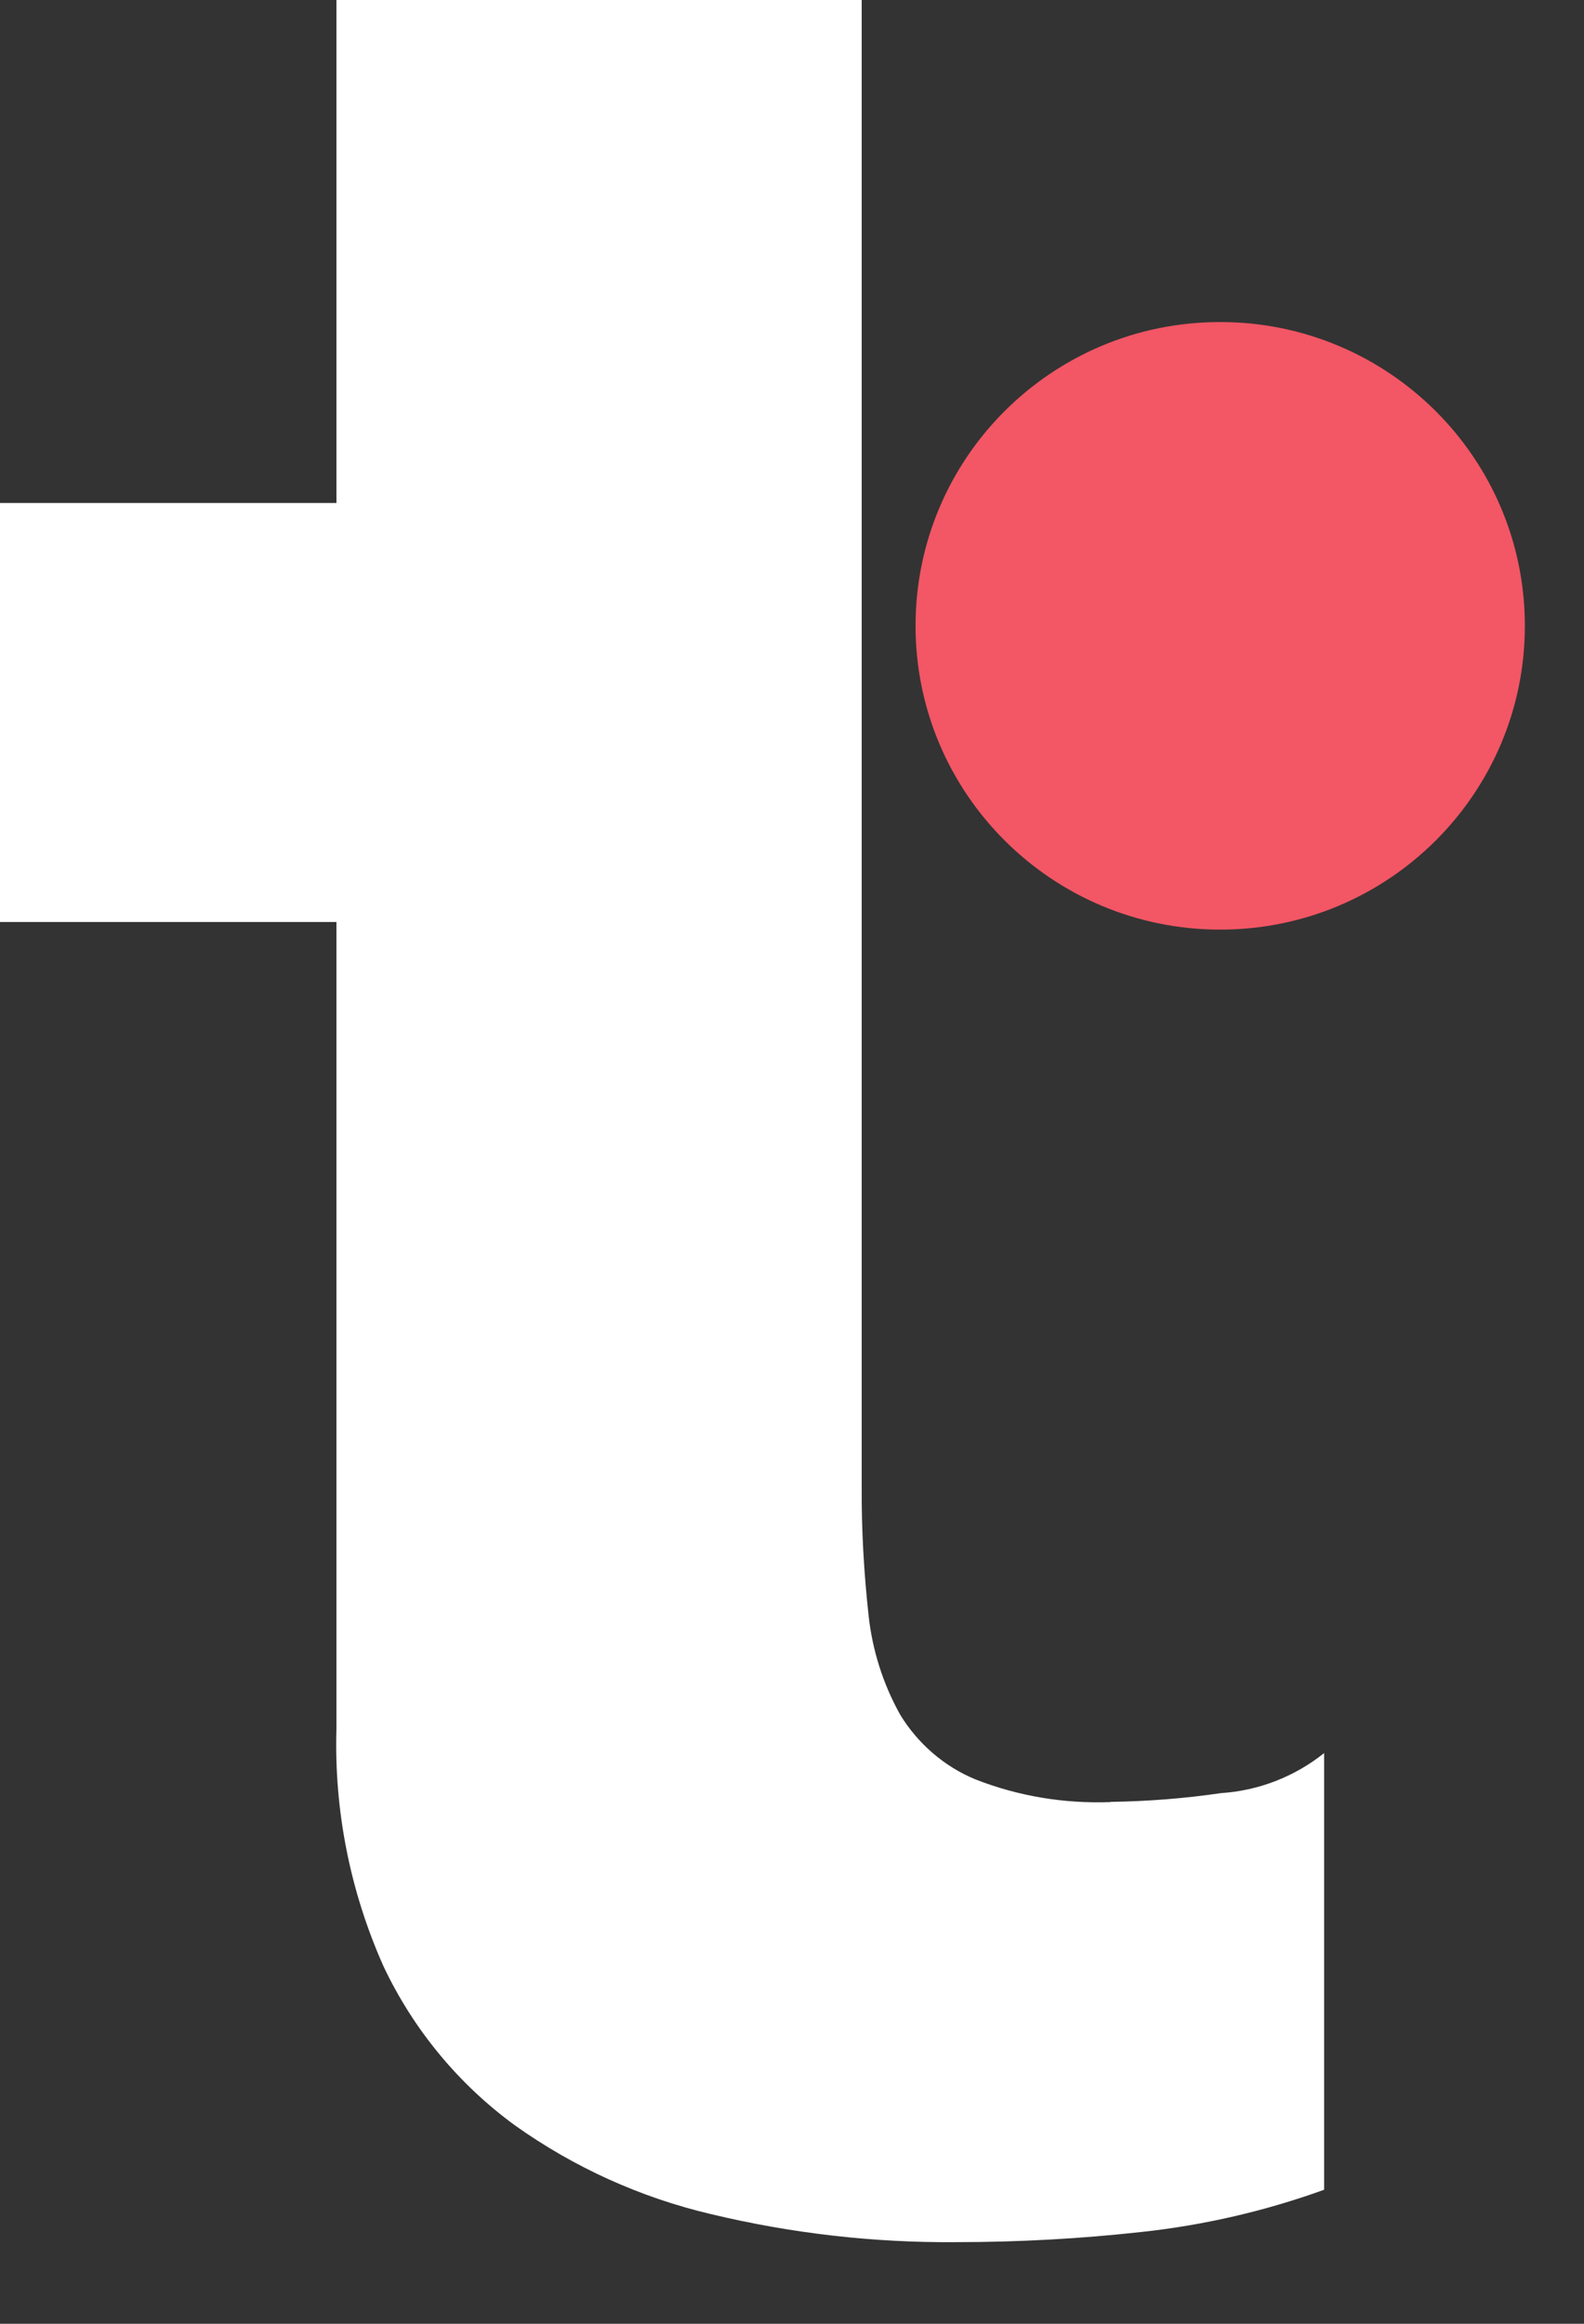
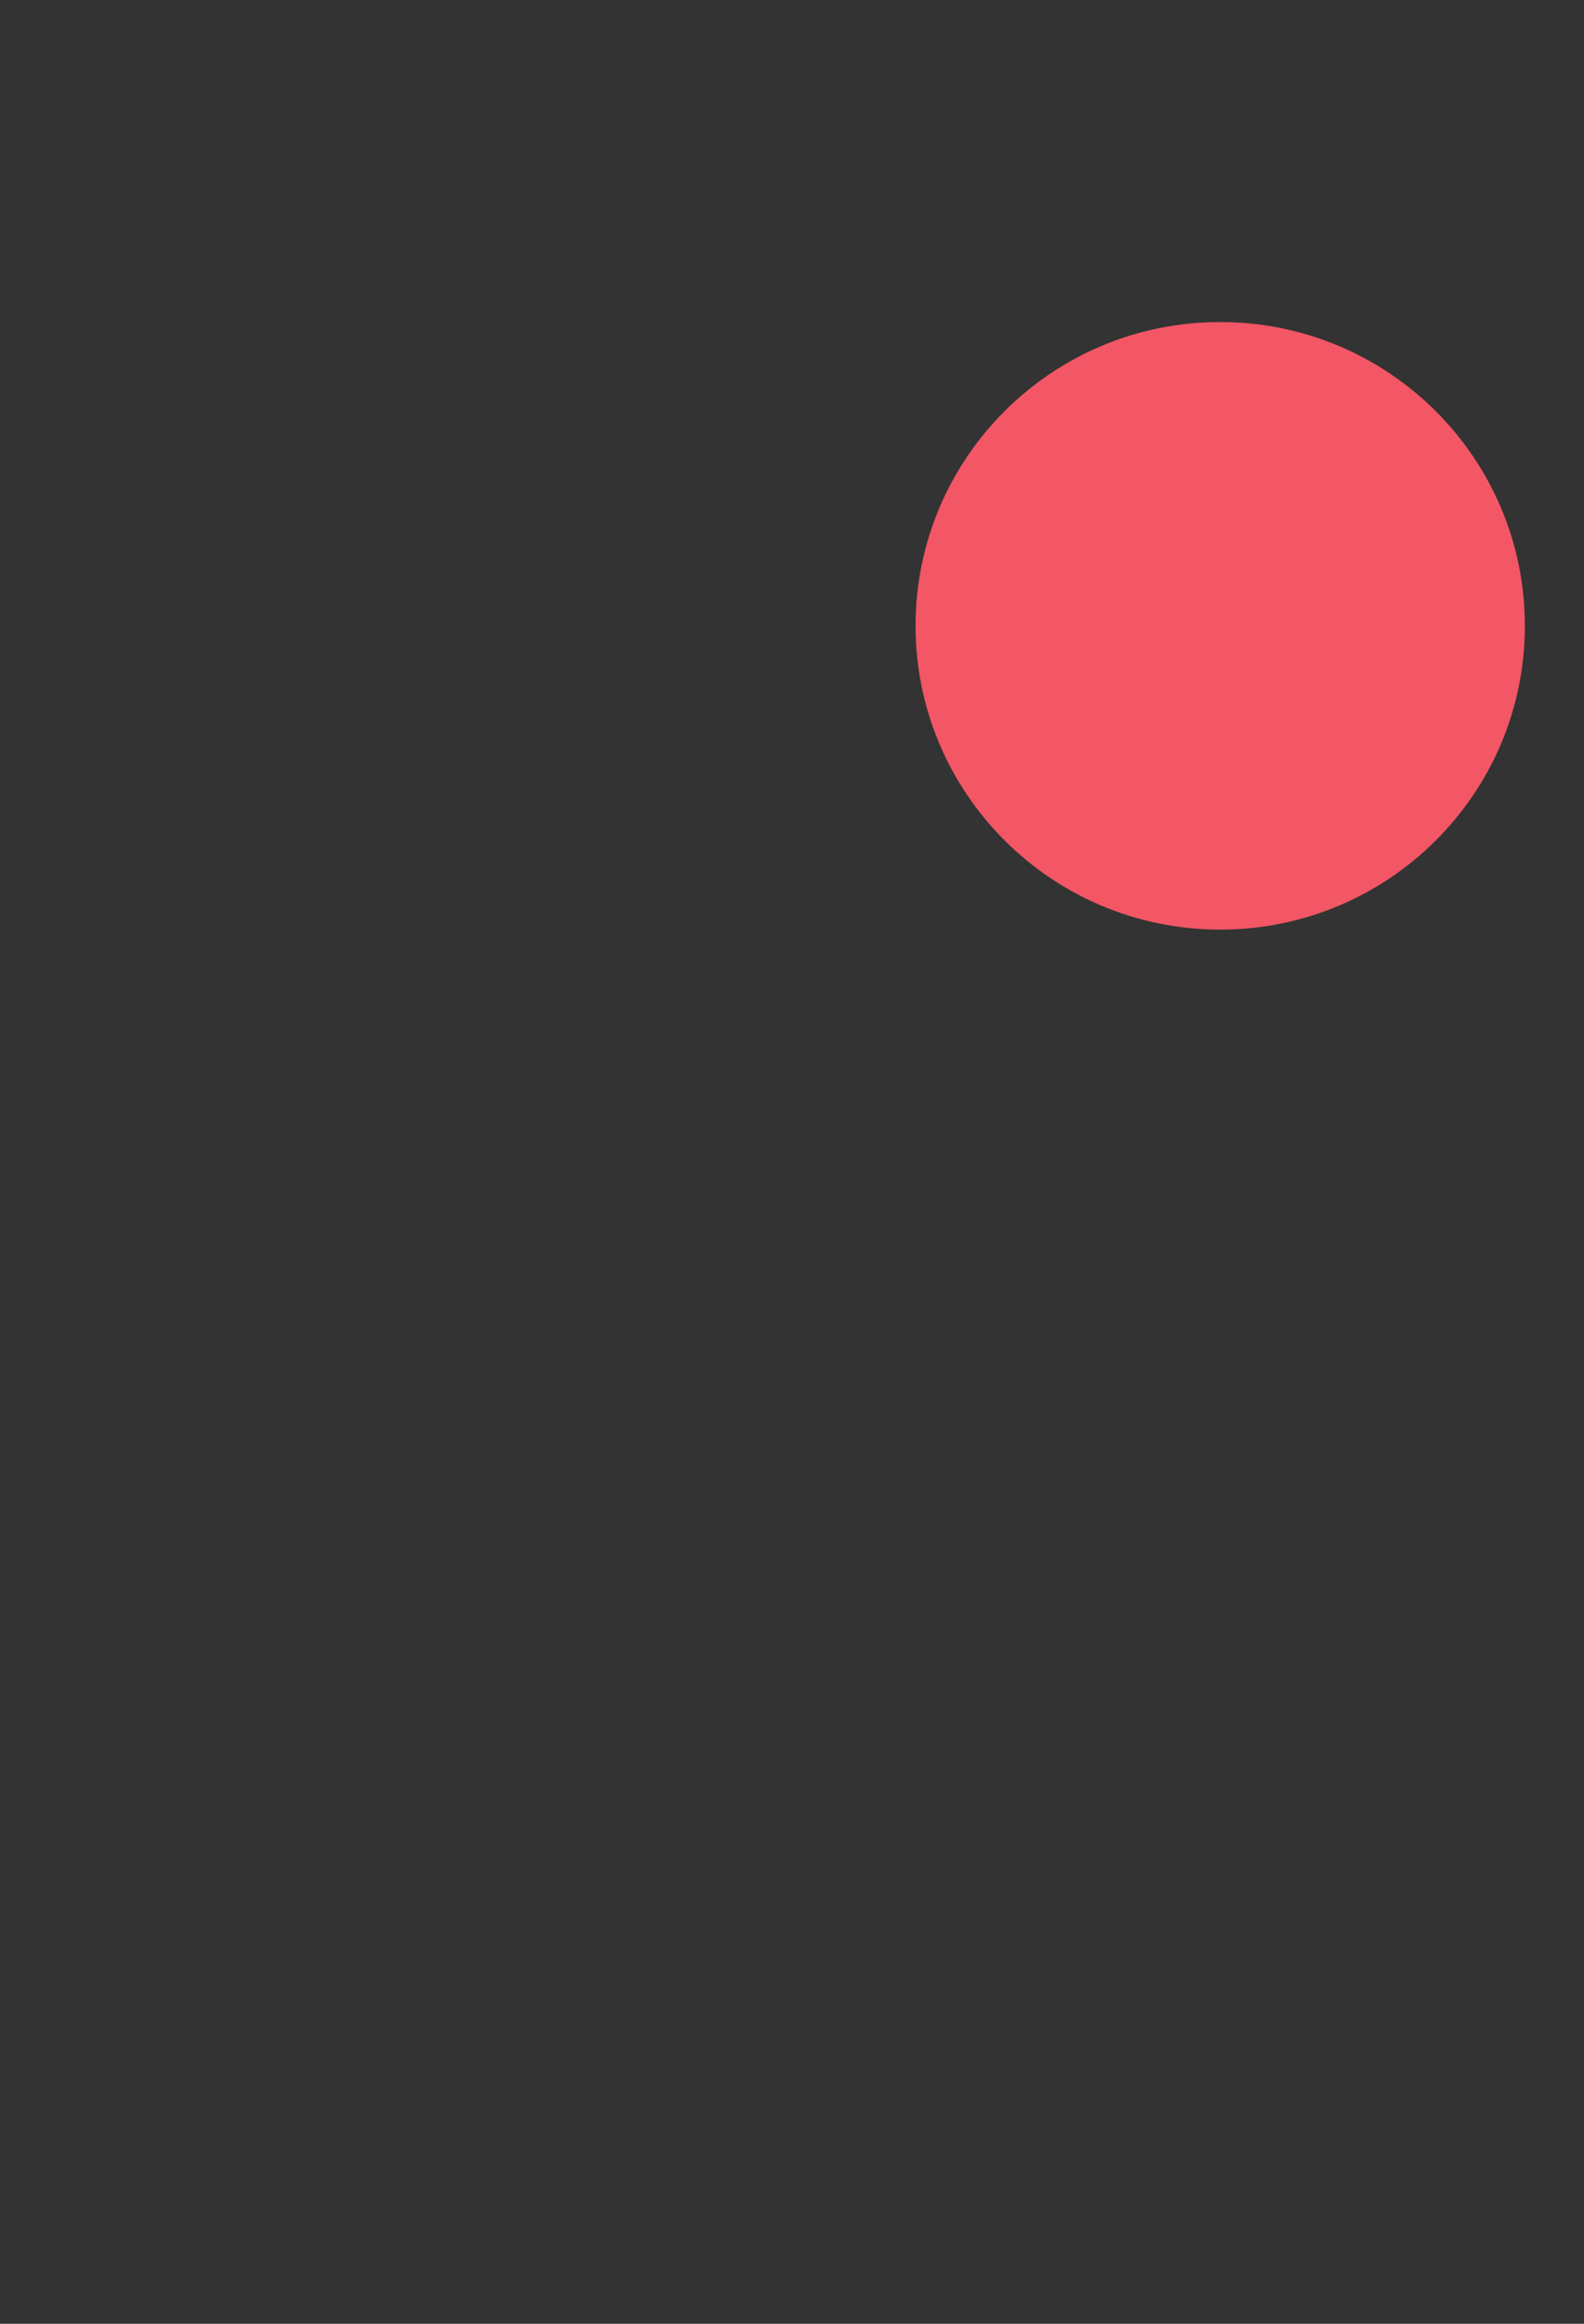
<svg xmlns="http://www.w3.org/2000/svg" width="15" height="22" viewBox="0 0 15 22" fill="none">
  <rect x="0" y="0" width="15" height="22" fill="#333333" stroke="none" />
-   <path d="M10.515 17.061C10.08 17.077 9.645 17.006 9.237 16.846C8.941 16.724 8.691 16.507 8.524 16.233C8.362 15.942 8.26 15.621 8.225 15.291C8.181 14.889 8.158 14.488 8.16 14.084V0H3.186V4.762H0V8.729H3.186V16.366C3.163 17.14 3.316 17.908 3.631 18.614C3.913 19.212 4.342 19.732 4.877 20.122C5.435 20.519 6.065 20.805 6.734 20.962C7.493 21.144 8.274 21.234 9.056 21.227C9.645 21.227 10.233 21.195 10.816 21.13C11.404 21.066 11.983 20.932 12.539 20.731V16.597C12.259 16.821 11.918 16.953 11.562 16.976C11.214 17.027 10.865 17.054 10.515 17.059" fill="white" />
-   <path d="M8.67 5.925C8.67 7.513 9.962 8.801 11.555 8.801C13.148 8.801 14.44 7.513 14.44 5.925C14.44 4.337 13.148 3.049 11.555 3.049C11.555 3.049 11.555 3.049 11.553 3.049C9.96 3.049 8.67 4.337 8.67 5.925Z" fill="#F35665" />
+   <path d="M8.67 5.925C8.67 7.513 9.962 8.801 11.555 8.801C13.148 8.801 14.44 7.513 14.44 5.925C14.44 4.337 13.148 3.049 11.555 3.049C11.555 3.049 11.555 3.049 11.553 3.049C9.96 3.049 8.67 4.337 8.67 5.925" fill="#F35665" />
</svg>